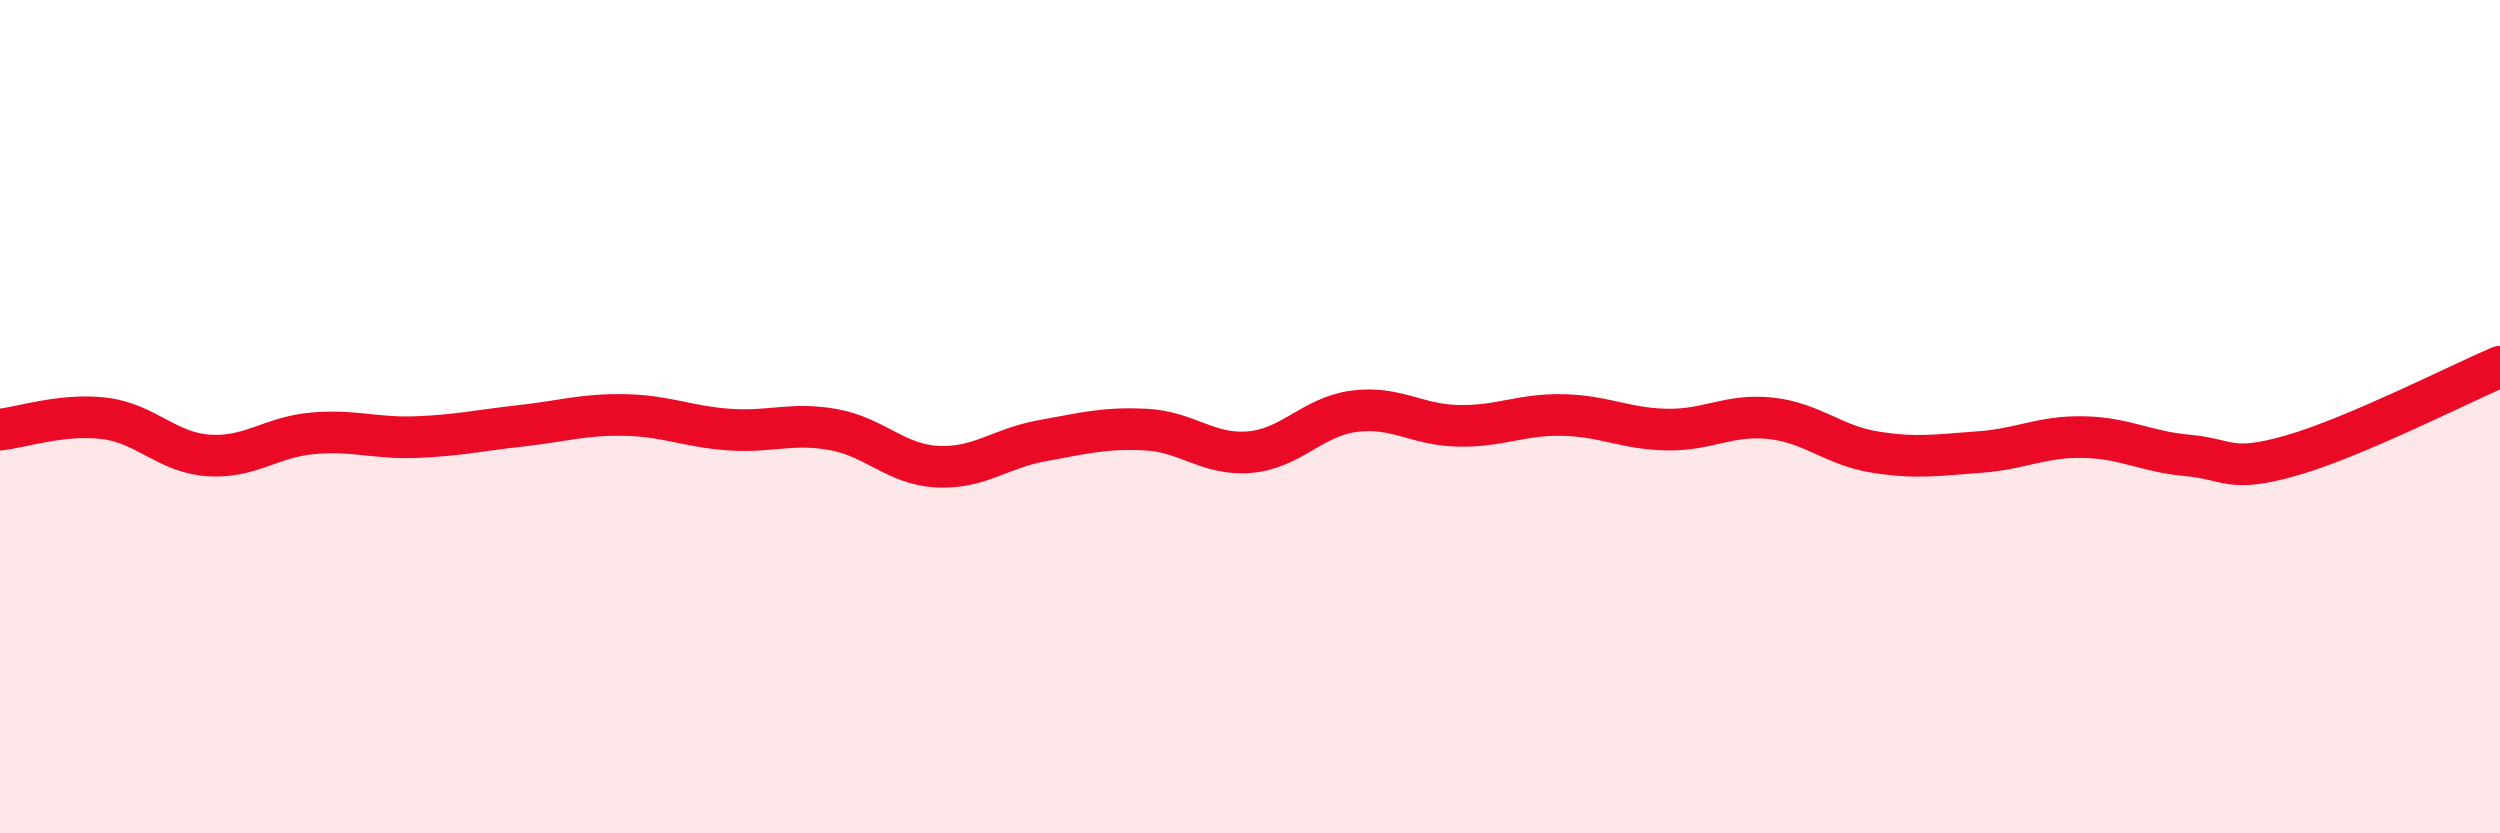
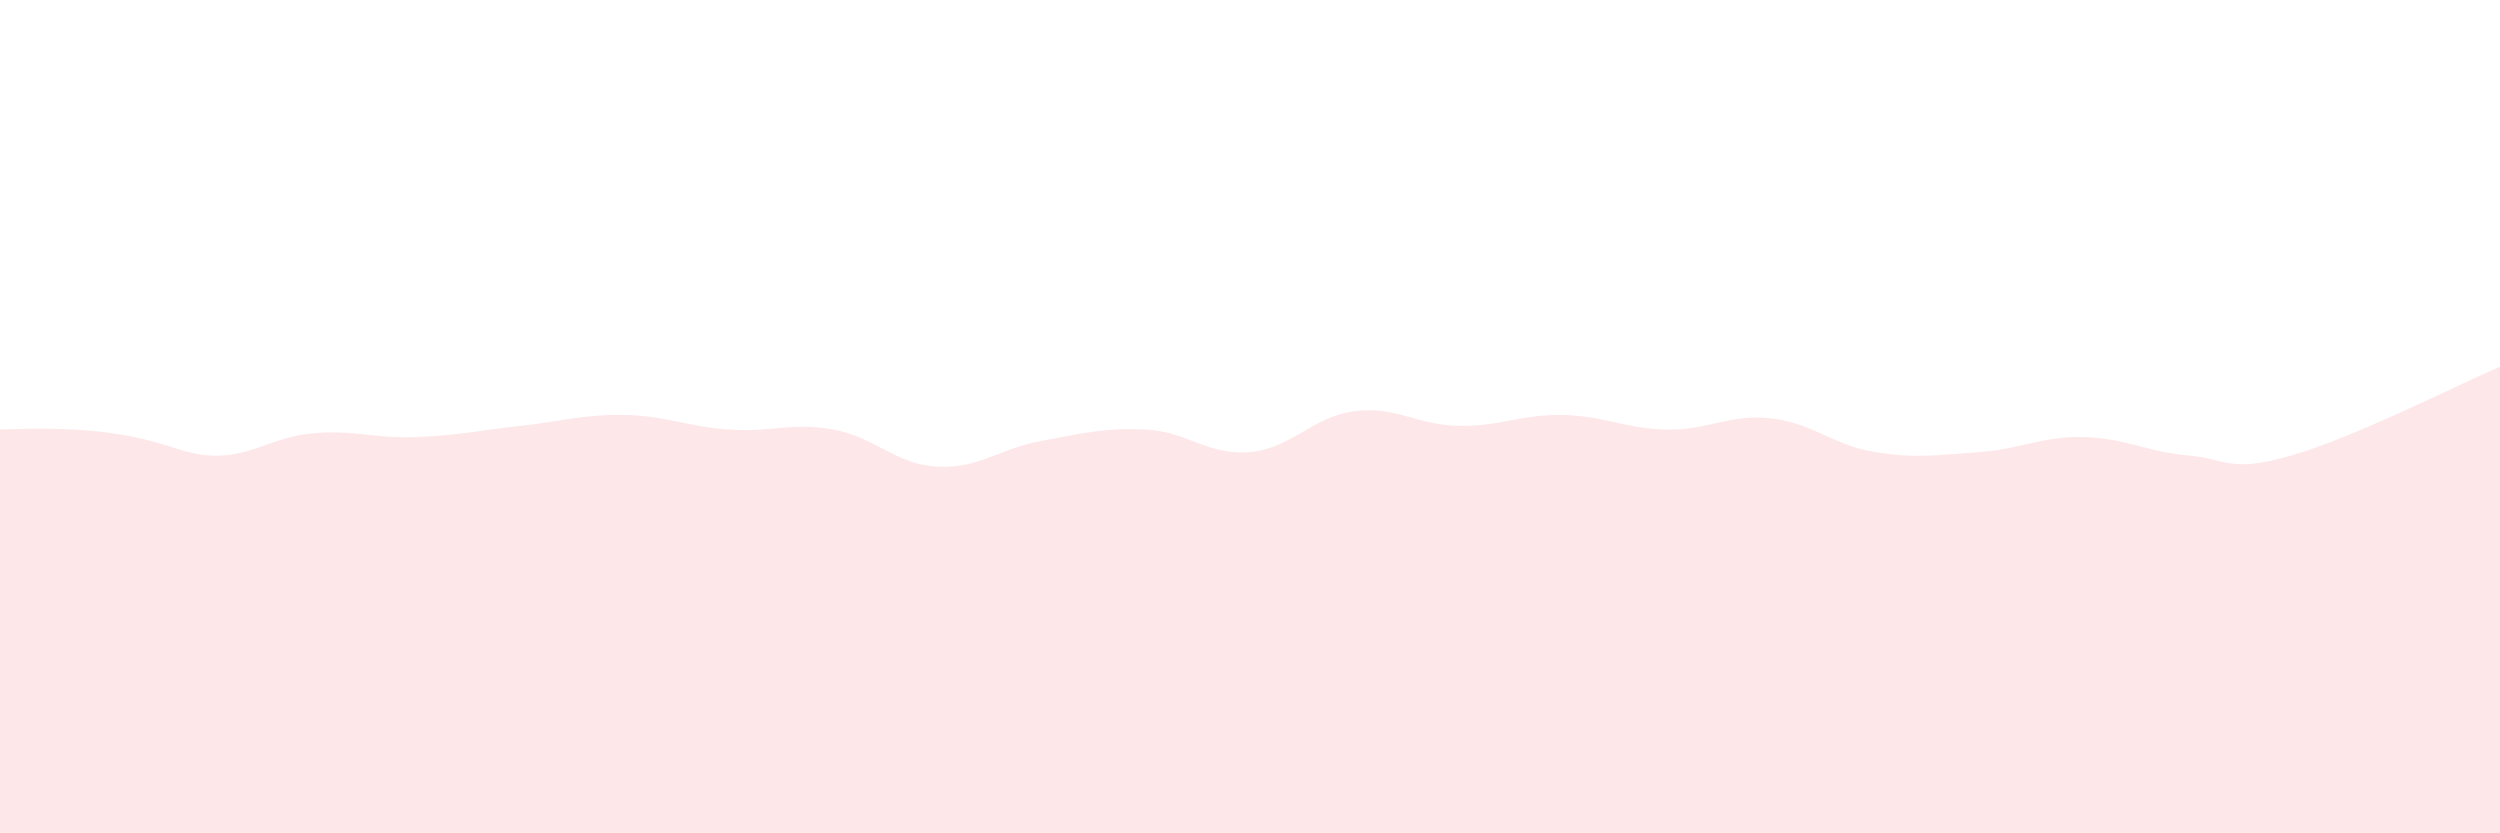
<svg xmlns="http://www.w3.org/2000/svg" width="60" height="20" viewBox="0 0 60 20">
-   <path d="M 0,10.31 C 0.5,10.26 1.5,9.92 2.5,10.04 C 3.5,10.16 4,10.86 5,10.93 C 6,11 6.5,10.49 7.5,10.4 C 8.5,10.31 9,10.53 10,10.49 C 11,10.45 11.5,10.33 12.5,10.22 C 13.5,10.11 14,9.94 15,9.96 C 16,9.98 16.5,10.24 17.5,10.31 C 18.5,10.38 19,10.13 20,10.31 C 21,10.49 21.5,11.15 22.5,11.2 C 23.5,11.25 24,10.76 25,10.58 C 26,10.4 26.5,10.26 27.5,10.31 C 28.5,10.36 29,10.94 30,10.85 C 31,10.76 31.5,10 32.5,9.87 C 33.5,9.74 34,10.2 35,10.22 C 36,10.24 36.5,9.94 37.5,9.96 C 38.5,9.98 39,10.29 40,10.31 C 41,10.33 41.5,9.93 42.5,10.04 C 43.5,10.15 44,10.69 45,10.85 C 46,11.01 46.5,10.92 47.5,10.85 C 48.5,10.78 49,10.47 50,10.49 C 51,10.51 51.5,10.84 52.5,10.93 C 53.5,11.02 53.5,11.36 55,10.93 C 56.5,10.5 59,9.23 60,8.8L60 20L0 20Z" fill="#EB0A25" opacity="0.1" stroke-linecap="round" stroke-linejoin="round" />
-   <path d="M 0,10.31 C 0.5,10.26 1.5,9.92 2.5,10.04 C 3.5,10.16 4,10.86 5,10.93 C 6,11 6.5,10.49 7.5,10.4 C 8.5,10.31 9,10.53 10,10.49 C 11,10.45 11.5,10.33 12.5,10.22 C 13.5,10.11 14,9.94 15,9.96 C 16,9.98 16.5,10.24 17.5,10.31 C 18.5,10.38 19,10.13 20,10.31 C 21,10.49 21.5,11.15 22.5,11.2 C 23.5,11.25 24,10.76 25,10.58 C 26,10.4 26.5,10.26 27.5,10.31 C 28.5,10.36 29,10.94 30,10.85 C 31,10.76 31.5,10 32.5,9.87 C 33.5,9.74 34,10.2 35,10.22 C 36,10.24 36.5,9.94 37.5,9.96 C 38.5,9.98 39,10.29 40,10.31 C 41,10.33 41.5,9.93 42.5,10.04 C 43.5,10.15 44,10.69 45,10.85 C 46,11.01 46.5,10.92 47.5,10.85 C 48.5,10.78 49,10.47 50,10.49 C 51,10.51 51.5,10.84 52.5,10.93 C 53.5,11.02 53.5,11.36 55,10.93 C 56.5,10.5 59,9.23 60,8.8" stroke="#EB0A25" stroke-width="1" fill="none" stroke-linecap="round" stroke-linejoin="round" />
+   <path d="M 0,10.31 C 3.5,10.16 4,10.86 5,10.93 C 6,11 6.5,10.49 7.5,10.4 C 8.5,10.31 9,10.53 10,10.49 C 11,10.45 11.5,10.33 12.5,10.22 C 13.5,10.11 14,9.94 15,9.96 C 16,9.98 16.5,10.24 17.5,10.31 C 18.5,10.38 19,10.13 20,10.31 C 21,10.49 21.5,11.15 22.5,11.2 C 23.5,11.25 24,10.76 25,10.58 C 26,10.4 26.5,10.26 27.5,10.31 C 28.5,10.36 29,10.94 30,10.85 C 31,10.76 31.5,10 32.5,9.87 C 33.5,9.74 34,10.2 35,10.22 C 36,10.24 36.5,9.94 37.5,9.96 C 38.5,9.98 39,10.29 40,10.31 C 41,10.33 41.5,9.93 42.5,10.04 C 43.5,10.15 44,10.69 45,10.85 C 46,11.01 46.5,10.92 47.5,10.85 C 48.5,10.78 49,10.47 50,10.49 C 51,10.51 51.5,10.84 52.5,10.93 C 53.5,11.02 53.5,11.36 55,10.93 C 56.5,10.5 59,9.23 60,8.8L60 20L0 20Z" fill="#EB0A25" opacity="0.1" stroke-linecap="round" stroke-linejoin="round" />
</svg>